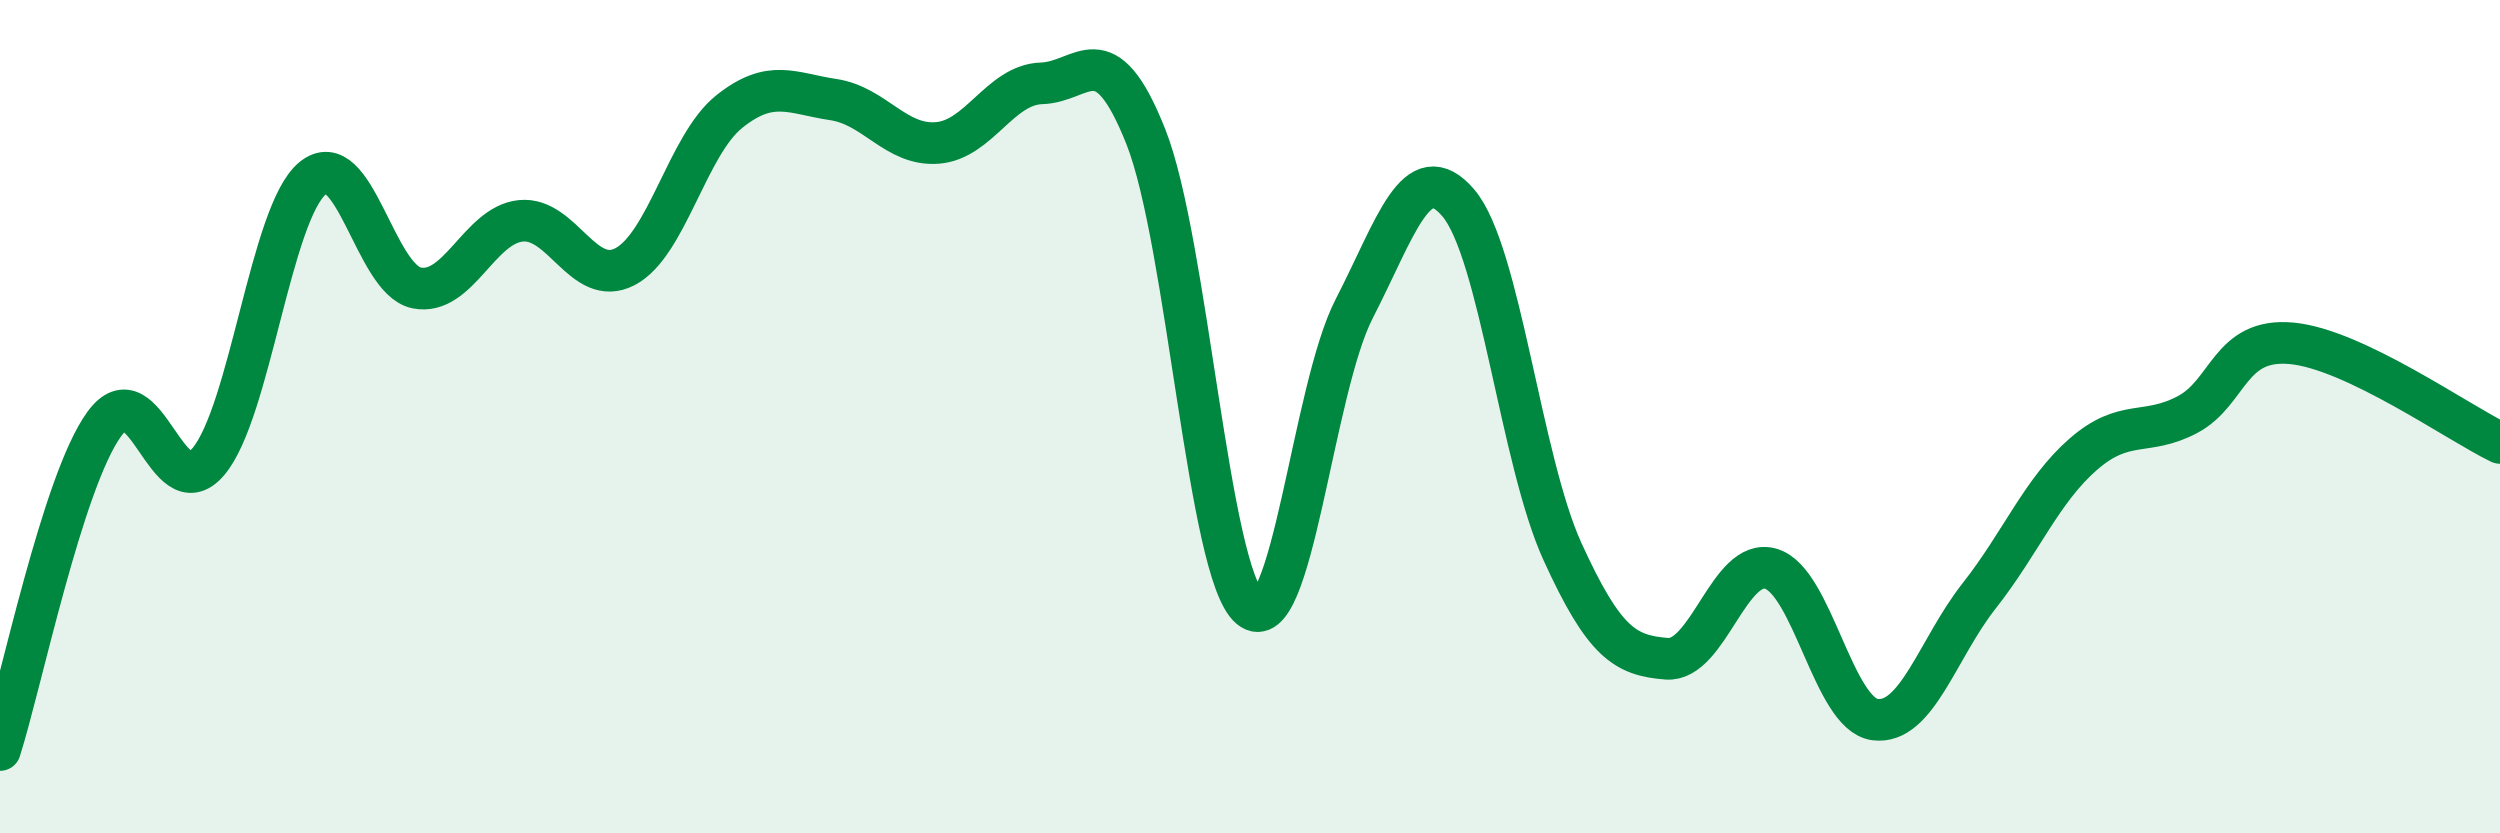
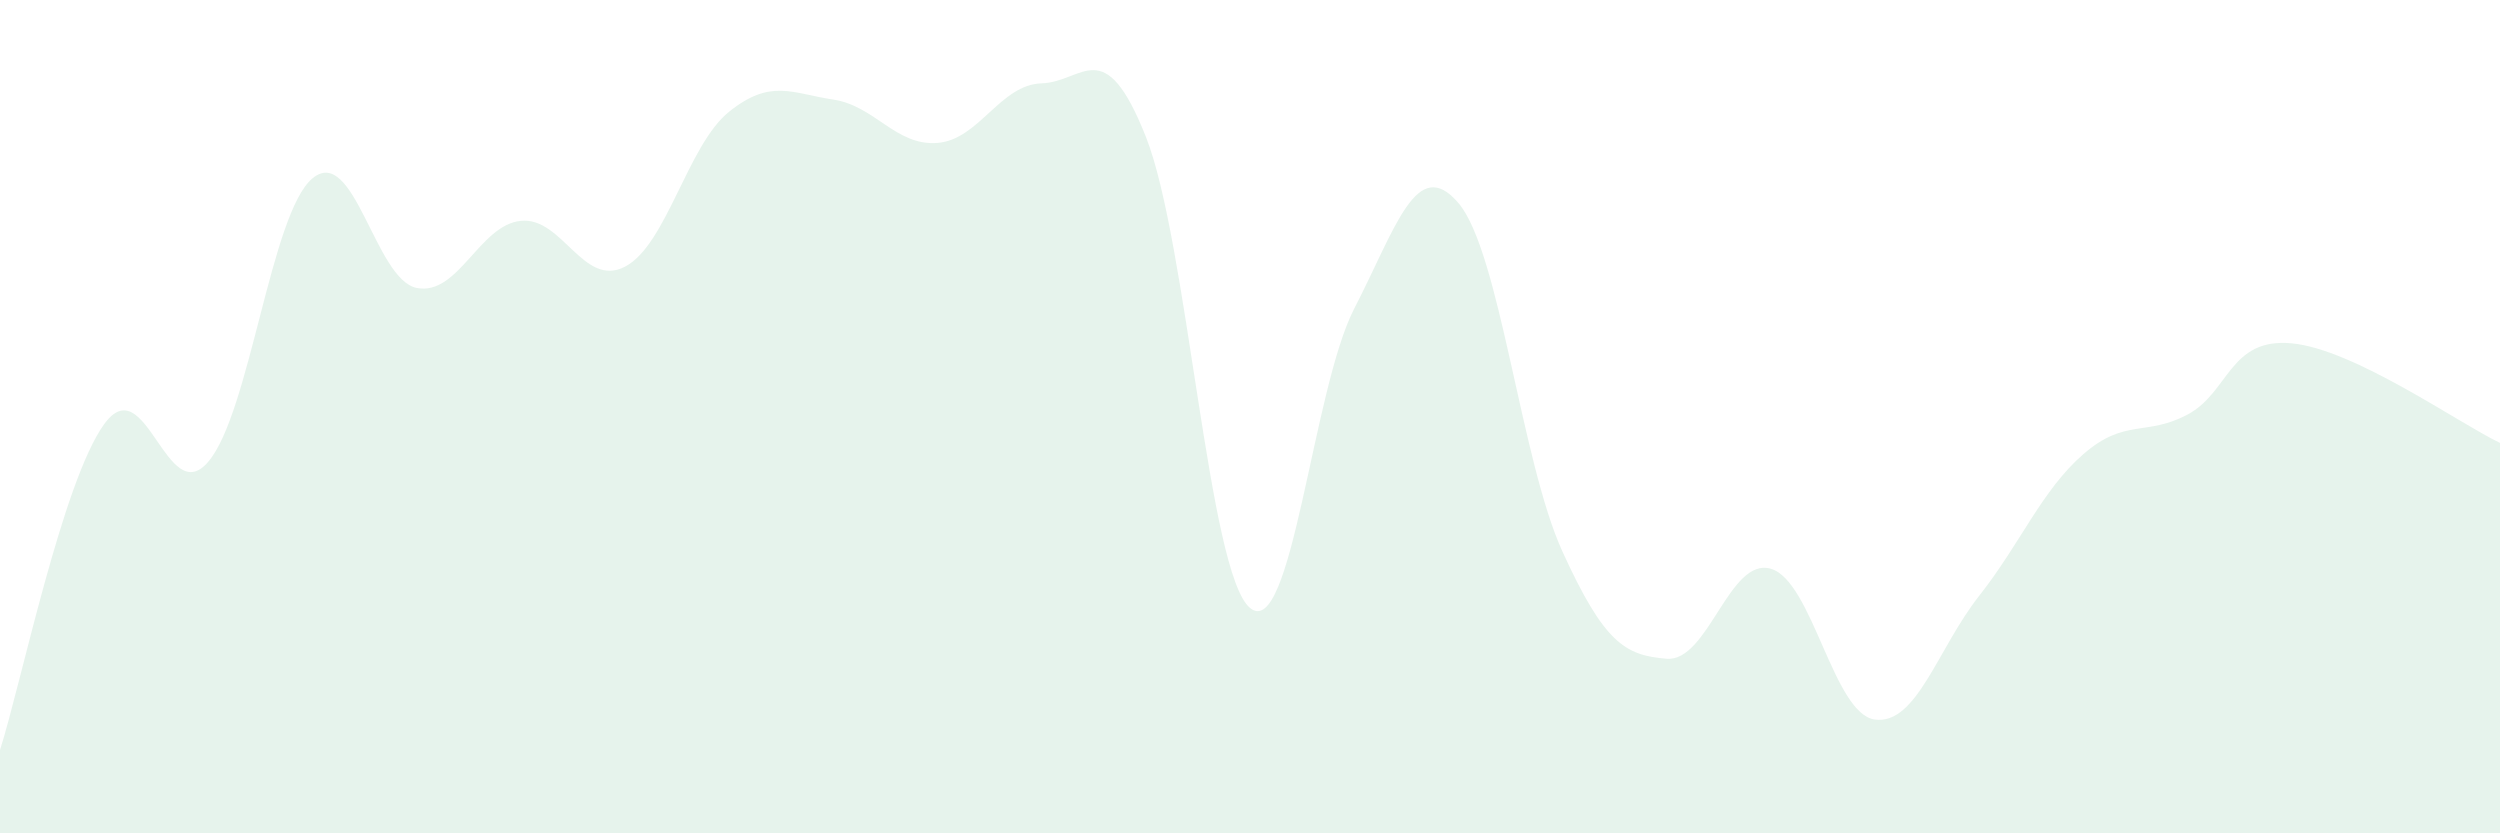
<svg xmlns="http://www.w3.org/2000/svg" width="60" height="20" viewBox="0 0 60 20">
  <path d="M 0,18 C 0.5,16.44 1.5,11.56 2.5,10.18 C 3.5,8.8 4,12.26 5,11.08 C 6,9.9 6.5,5.11 7.5,4.28 C 8.5,3.45 9,6.71 10,6.91 C 11,7.11 11.5,5.4 12.5,5.3 C 13.5,5.2 14,6.92 15,6.4 C 16,5.88 16.5,3.48 17.5,2.68 C 18.5,1.88 19,2.24 20,2.39 C 21,2.54 21.5,3.51 22.5,3.43 C 23.5,3.35 24,2.03 25,2 C 26,1.97 26.5,0.76 27.5,3.28 C 28.5,5.8 29,13.76 30,14.59 C 31,15.42 31.5,9.35 32.5,7.41 C 33.5,5.47 34,3.7 35,4.87 C 36,6.04 36.5,11.05 37.5,13.24 C 38.5,15.43 39,15.73 40,15.81 C 41,15.89 41.5,13.36 42.5,13.65 C 43.5,13.94 44,17.14 45,17.27 C 46,17.4 46.5,15.57 47.5,14.3 C 48.5,13.03 49,11.77 50,10.9 C 51,10.03 51.5,10.48 52.5,9.95 C 53.5,9.42 53.5,8.1 55,8.24 C 56.5,8.38 59,10.15 60,10.63L60 20L0 20Z" fill="#008740" opacity="0.1" stroke-linecap="round" stroke-linejoin="round" />
-   <path d="M 0,18 C 0.5,16.44 1.5,11.56 2.5,10.18 C 3.5,8.8 4,12.26 5,11.08 C 6,9.9 6.5,5.11 7.5,4.28 C 8.5,3.45 9,6.71 10,6.91 C 11,7.11 11.5,5.4 12.5,5.3 C 13.5,5.2 14,6.92 15,6.4 C 16,5.88 16.5,3.48 17.5,2.68 C 18.5,1.88 19,2.24 20,2.39 C 21,2.54 21.5,3.51 22.5,3.43 C 23.5,3.35 24,2.03 25,2 C 26,1.97 26.5,0.76 27.5,3.28 C 28.5,5.8 29,13.76 30,14.59 C 31,15.42 31.5,9.35 32.5,7.41 C 33.5,5.47 34,3.7 35,4.87 C 36,6.04 36.5,11.05 37.5,13.24 C 38.5,15.43 39,15.73 40,15.81 C 41,15.89 41.5,13.36 42.5,13.65 C 43.5,13.94 44,17.14 45,17.27 C 46,17.4 46.5,15.57 47.5,14.3 C 48.5,13.03 49,11.77 50,10.9 C 51,10.03 51.5,10.48 52.5,9.95 C 53.5,9.42 53.5,8.1 55,8.24 C 56.5,8.38 59,10.15 60,10.63" stroke="#008740" stroke-width="1" fill="none" stroke-linecap="round" stroke-linejoin="round" />
</svg>